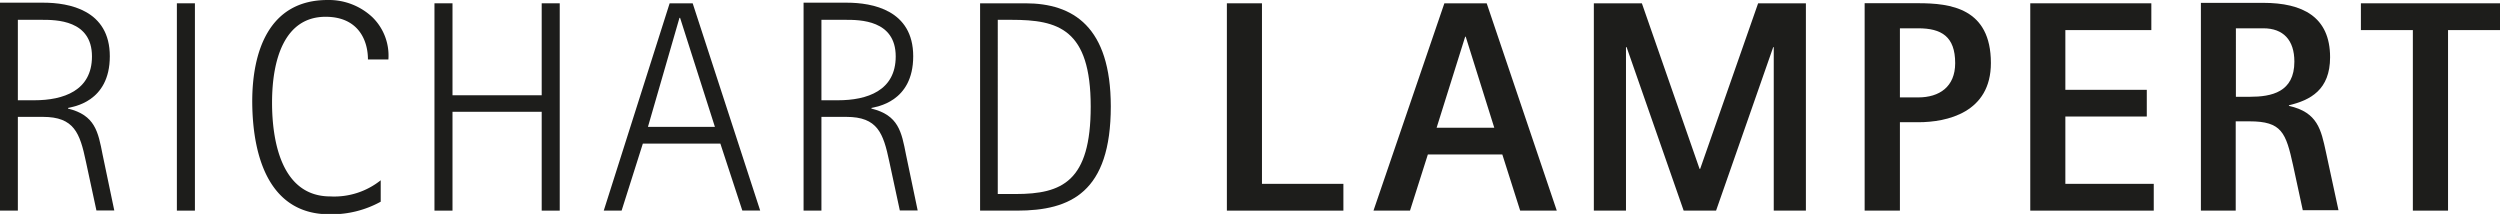
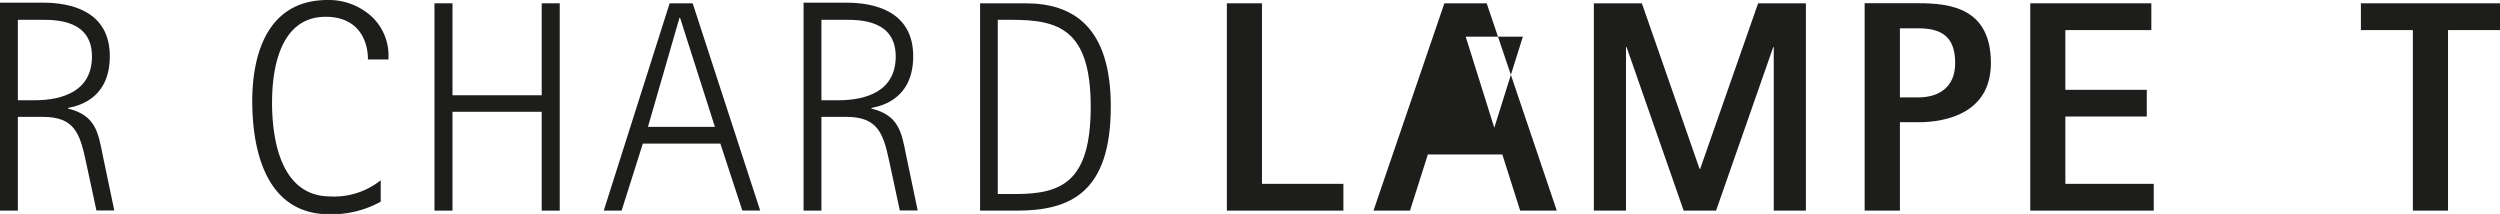
<svg xmlns="http://www.w3.org/2000/svg" viewBox="0 0 280 23.96">
  <defs>
    <style>.cls-1,.cls-2{fill:#1d1d1b;}.cls-1{fill-rule:evenodd;}</style>
  </defs>
  <path class="cls-1" d="M0,23.59H2V13.09H4.81c3.5,0,4.14,1.82,4.81,5l1.18,5.48h2l-1.31-6.26c-.5-2.56-.84-4.41-3.87-5.15v-.07c.47-.13,4.68-.61,4.68-5.79s-4.58-6-7.44-6H0V23.59ZM2,2.22H4.68c1.58,0,5.62,0,5.62,4.1,0,3.84-3.2,4.91-6.46,4.91H2v-9Z" />
-   <polygon class="cls-2" points="19.81 23.59 21.83 23.59 21.83 0.37 19.81 0.37 19.81 23.59 19.81 23.59" />
  <path class="cls-2" d="M42.64,20.19A8.35,8.35,0,0,1,37,22c-5.52,0-6.53-6.29-6.53-10.5,0-4.88,1.41-9.62,6-9.62,3.6,0,4.74,2.56,4.74,4.78h2.29A6,6,0,0,0,41.7,1.92a7.13,7.13,0,0,0-5-1.92c-6.63,0-8.45,5.85-8.45,11.37C28.28,18,30.4,24,36.89,24a11.4,11.4,0,0,0,5.75-1.41V20.19Z" />
  <polygon class="cls-2" points="48.66 23.59 50.68 23.59 50.68 12.52 60.67 12.52 60.67 23.59 62.69 23.59 62.69 0.37 60.67 0.37 60.67 10.67 50.68 10.67 50.68 0.37 48.66 0.37 48.66 23.59 48.66 23.59" />
  <path class="cls-1" d="M67.62,23.59h2L72,16.08h8.68l2.46,7.5h2L77.58.37H75L67.62,23.59ZM76.1,2h.07l3.9,12.21h-7.5L76.1,2Z" />
  <path class="cls-1" d="M90,23.59h2V13.09h2.79c3.5,0,4.14,1.82,4.81,5l1.18,5.48h2l-1.31-6.26c-.5-2.56-.84-4.41-3.87-5.15v-.07c.47-.13,4.68-.61,4.68-5.79s-4.58-6-7.44-6H90V23.59ZM92,2.22H94.7c1.58,0,5.62,0,5.62,4.1,0,3.84-3.2,4.91-6.46,4.91H92v-9Z" />
  <path class="cls-1" d="M109.77,23.59h4.14c6,0,10.5-2.05,10.5-11.68C124.4,3,120.2.37,114.85.37h-5.08V23.59Zm2-21.37h1.51c5.22,0,8.88,1,8.88,9.72,0,8.38-3.2,9.79-8.41,9.79h-2V2.22Z" />
  <polygon class="cls-2" points="137.41 23.59 150.46 23.59 150.46 20.59 141.34 20.59 141.34 0.37 137.41 0.37 137.41 23.59 137.41 23.59" />
-   <path class="cls-1" d="M153.82,23.59h4.1l2-6.29h8.34l2,6.29h4.1L166.51.37h-4.74l-7.94,23.22ZM164.09,4.11h.07l3.2,10.2h-6.46l3.2-10.2Z" />
+   <path class="cls-1" d="M153.82,23.59h4.1l2-6.29h8.34l2,6.29h4.1L166.51.37h-4.74l-7.94,23.22ZM164.09,4.11h.07l3.2,10.2l3.2-10.2Z" />
  <polygon class="cls-2" points="178.51 23.59 182.11 23.59 182.11 5.28 182.18 5.28 188.57 23.59 192.2 23.59 198.6 5.28 198.66 5.28 198.66 23.59 202.26 23.59 202.26 0.37 196.91 0.37 190.42 18.91 190.35 18.91 183.89 0.37 178.51 0.37 178.51 23.59 178.51 23.59" />
  <path class="cls-1" d="M208.85,23.59h3.94V13.69h2.05c3.23,0,8.14-1.08,8.14-6.63,0-6.16-4.54-6.7-8.14-6.7h-6V23.59Zm3.94-20.42h2.05c2.59,0,4.14.91,4.14,3.9,0,2.66-1.78,3.84-4.14,3.84h-2.05V3.16Z" />
  <polygon class="cls-2" points="227.39 23.59 241.22 23.59 241.22 20.59 231.32 20.59 231.32 13.05 240.44 13.05 240.44 10.06 231.32 10.06 231.32 3.37 240.95 3.37 240.95 0.37 227.39 0.37 227.39 23.59 227.39 23.59" />
-   <path class="cls-1" d="M246.46,23.59h3.94v-10h1.55c3.6,0,4.07,1.25,4.88,4.95l1.08,5h4l-1.41-6.53c-.54-2.46-.91-4.44-4.14-5.15v-.07c2.39-.57,4.61-1.72,4.61-5.38,0-4.54-3.1-6.09-7.47-6.09h-7V23.59Zm3.94-20.42h3.1c2.22,0,3.47,1.31,3.47,3.73,0,3.43-2.56,3.94-5,3.94h-1.55V3.16Z" />
  <polygon class="cls-2" points="270.24 23.59 274.18 23.59 274.18 3.37 280 3.37 280 0.37 264.42 0.37 264.42 3.37 270.24 3.37 270.24 23.59 270.24 23.59" />
</svg>